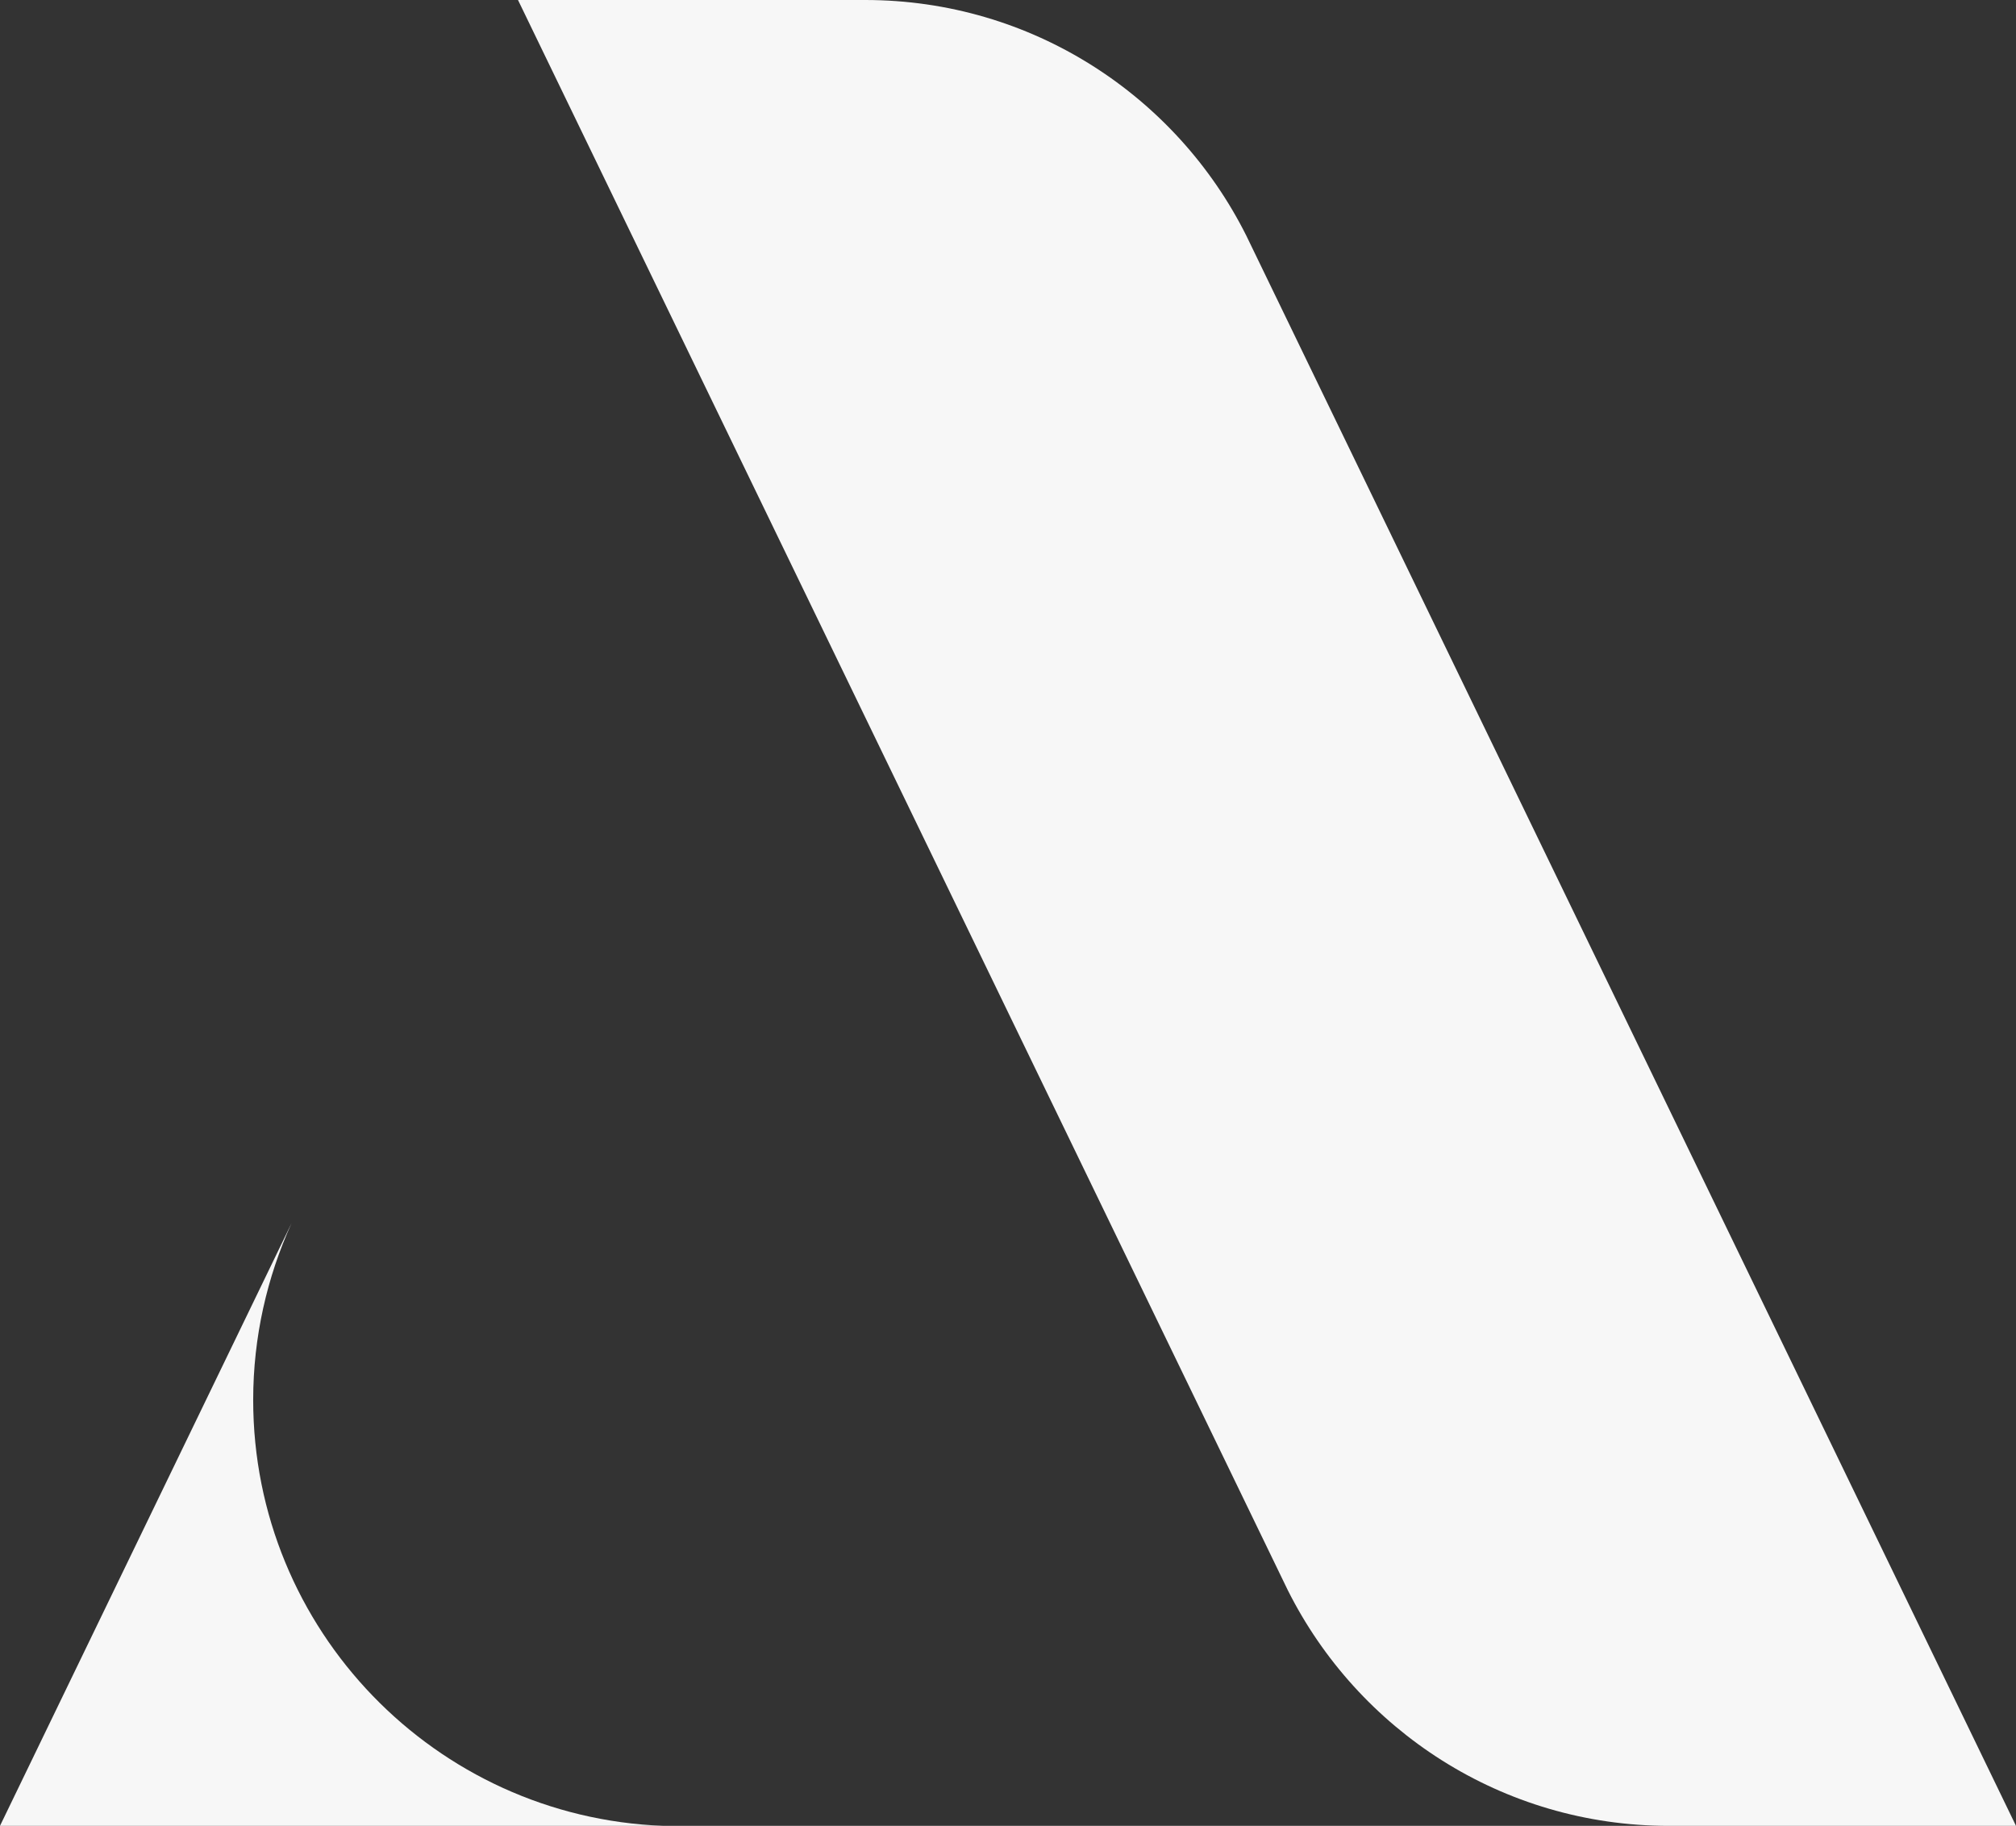
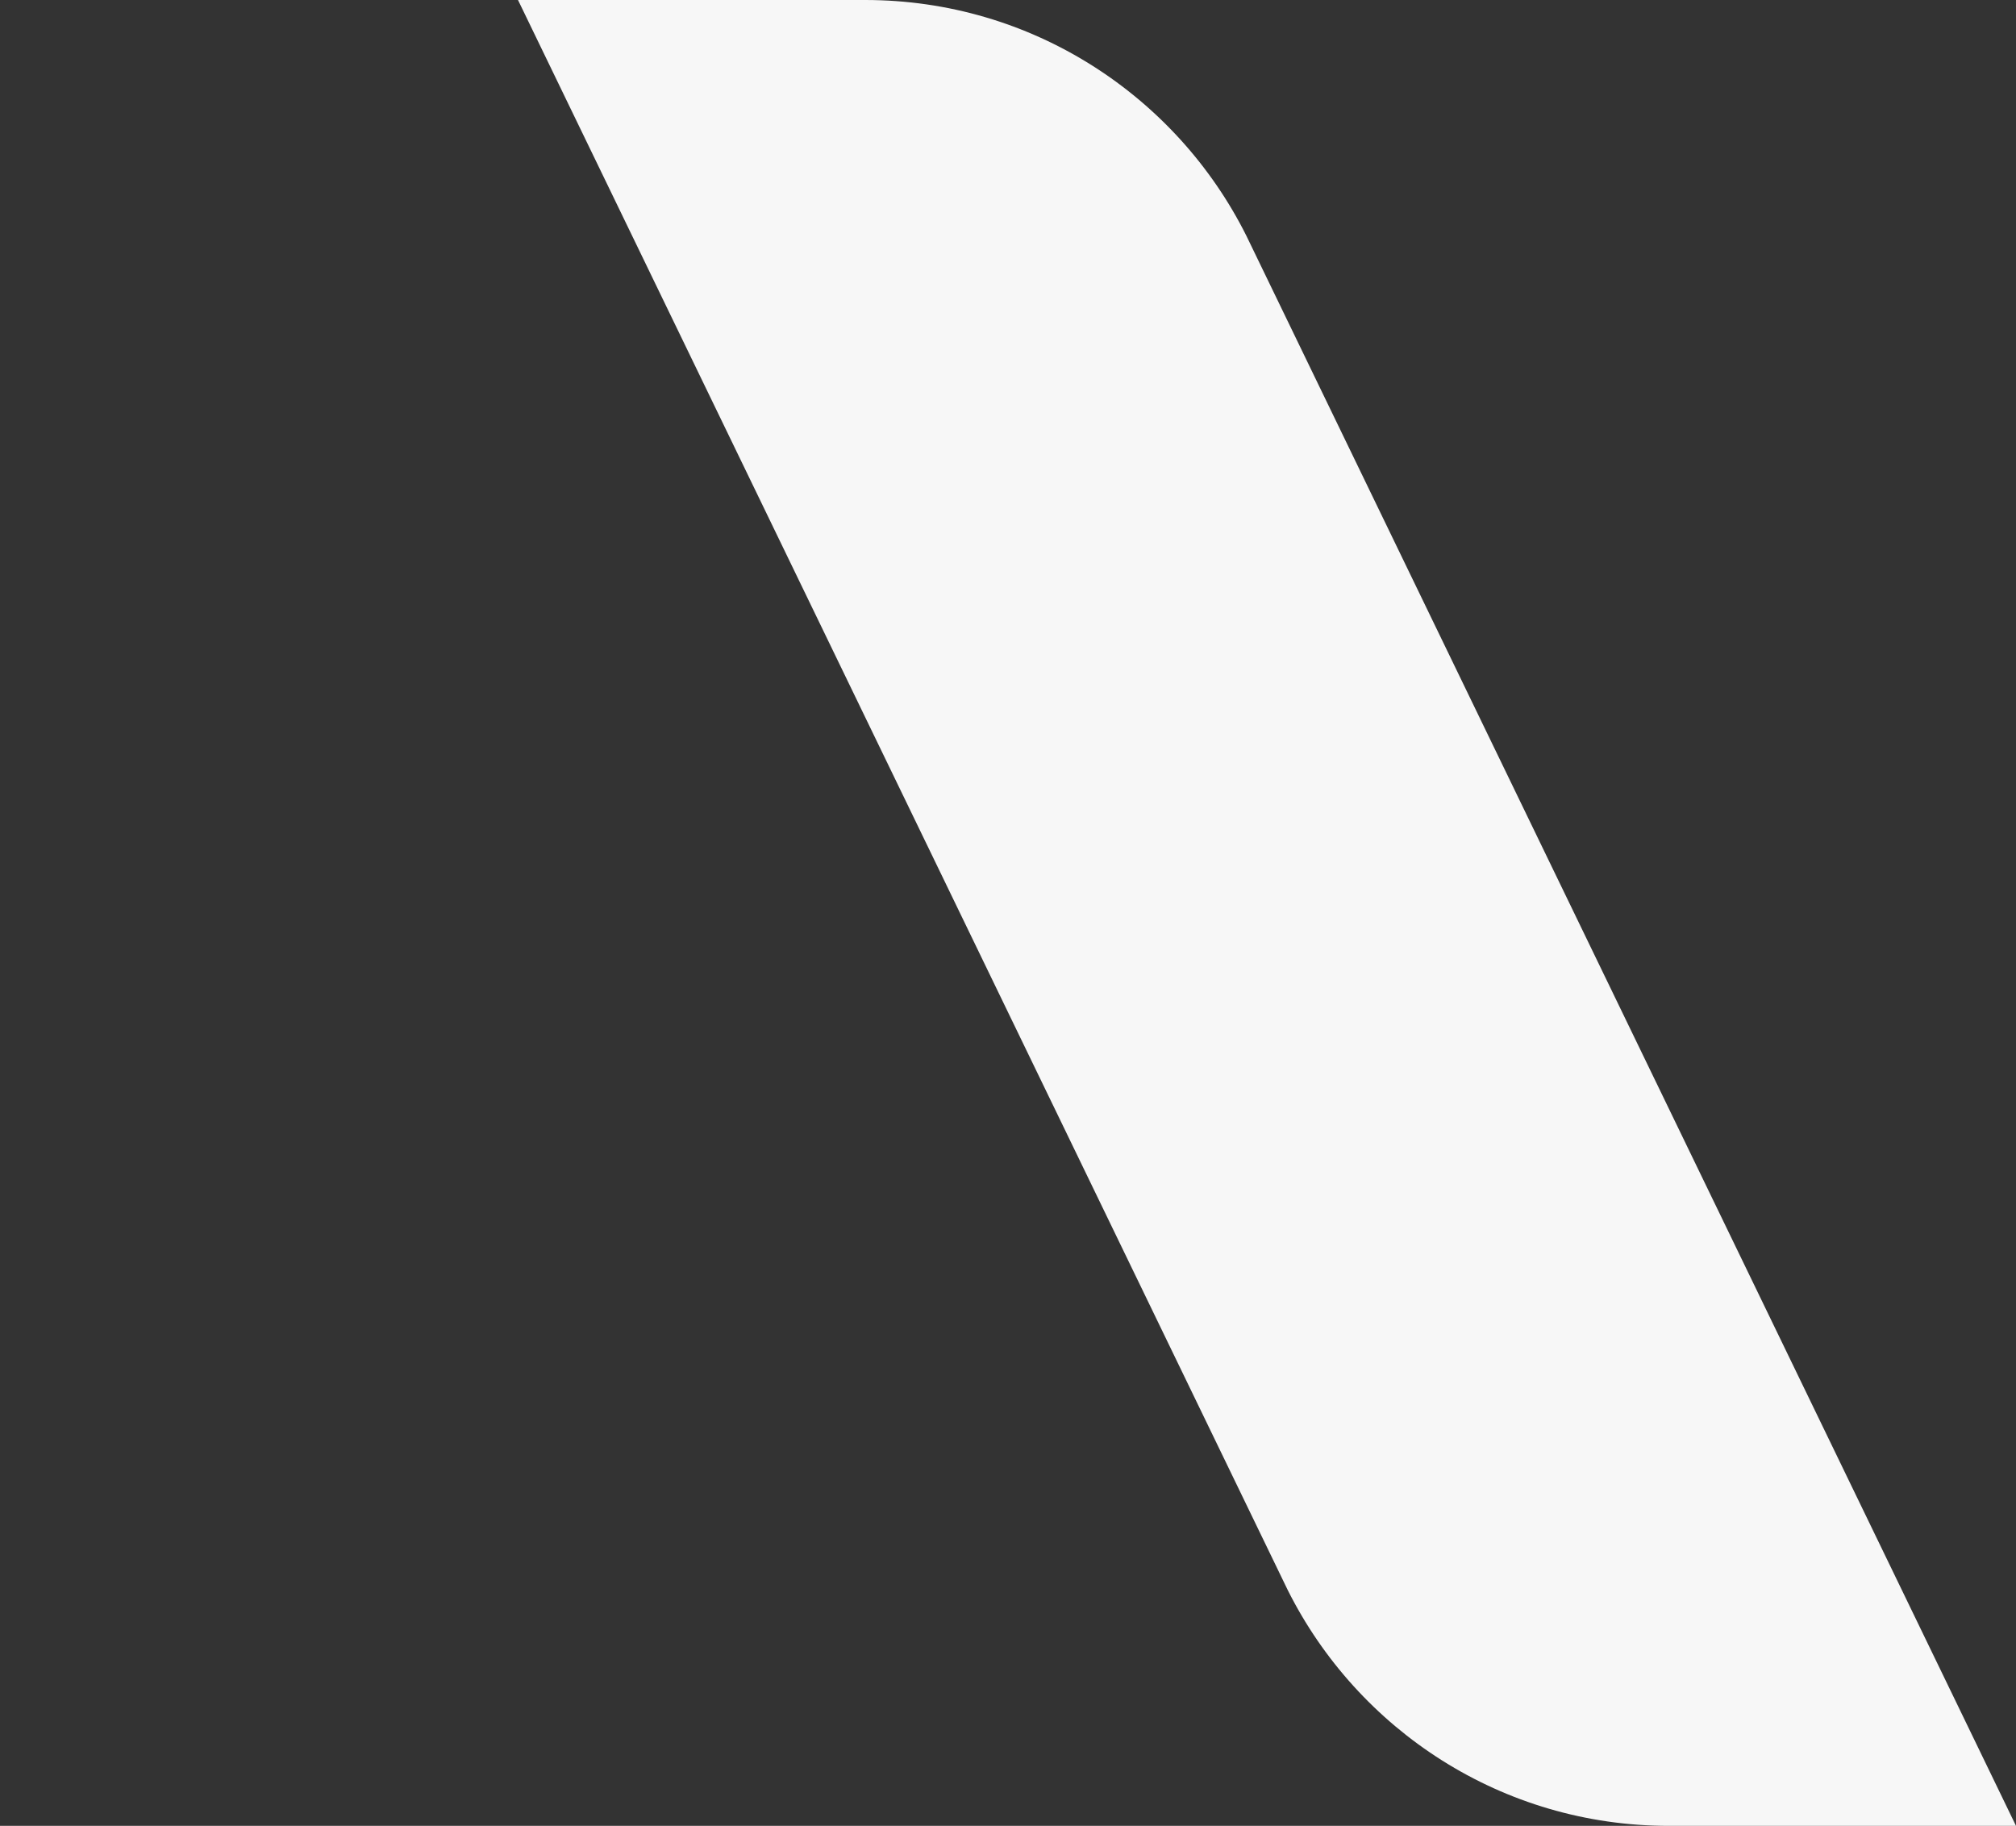
<svg xmlns="http://www.w3.org/2000/svg" version="1.1" id="Layer_1" x="0px" y="0px" width="90px" height="81.497px" viewBox="0 0 90 81.497" enable-background="new 0 0 90 81.497" xml:space="preserve">
  <rect x="0" y="0" width="90" height="81.497" fill="#333333" stroke="none" />
  <g>
-     <path fill="#F7F7F7" d="M55.64,10.521C52.521,4.287,46.069,0,38.625,0h-15.5l34.365,70.977c3.128,6.239,9.565,10.521,17.018,10.521   H90L55.64,10.521z" />
+     <path fill="#F7F7F7" d="M55.64,10.521C52.521,4.287,46.069,0,38.625,0h-15.5l34.365,70.977c3.128,6.239,9.565,10.521,17.018,10.521   H90L55.64,10.521" />
    <g>
-       <path fill="#F7F7F7" d="M11.303,62.488c0-2.812,0.62-5.485,1.714-7.894L0,81.497h29.604    C19.435,81.111,11.303,72.745,11.303,62.488z" />
-     </g>
+       </g>
  </g>
</svg>